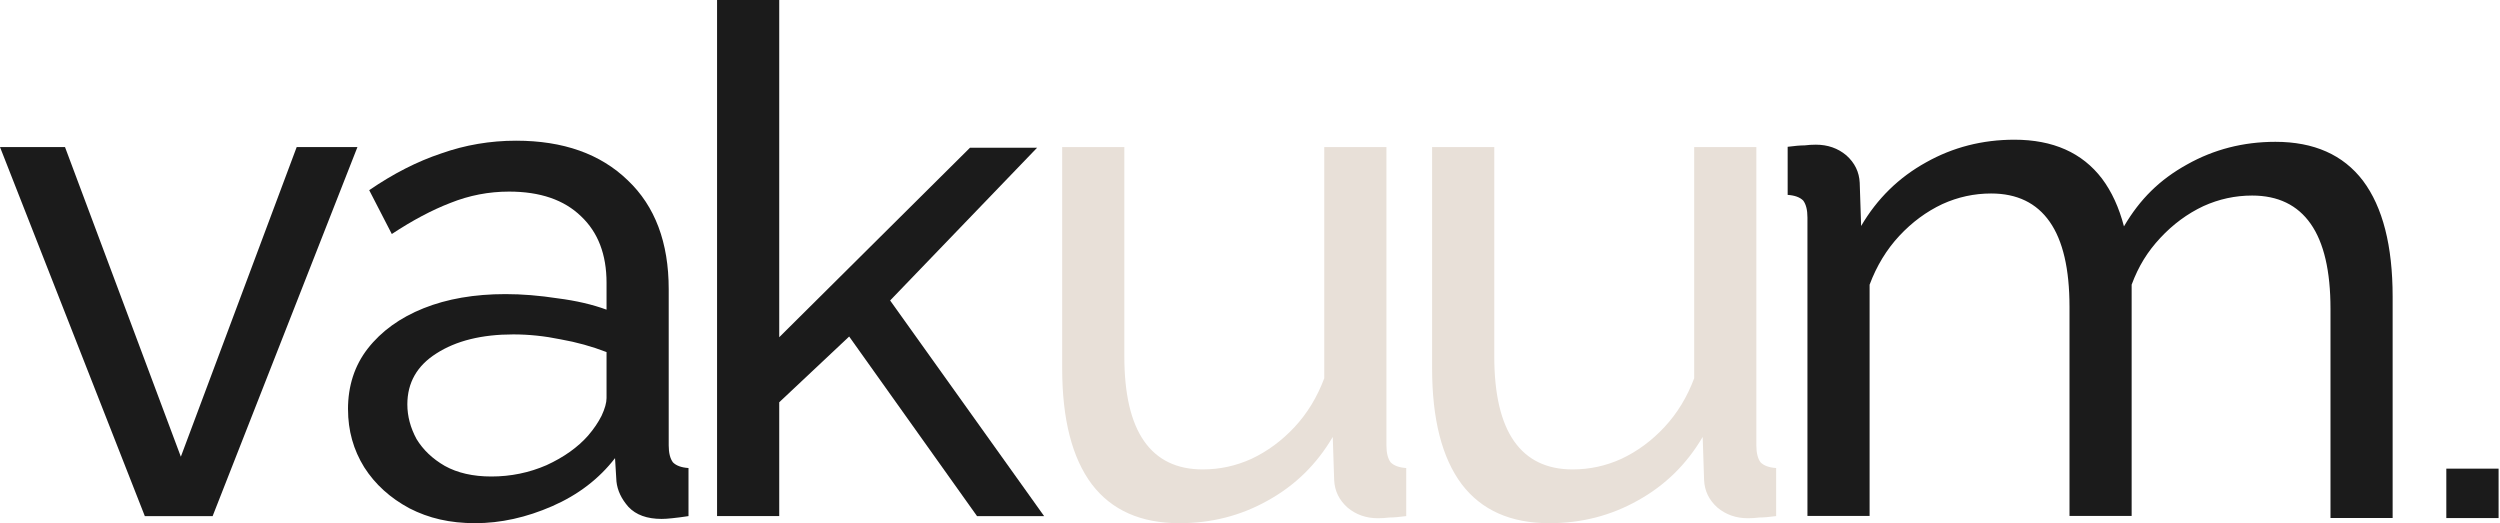
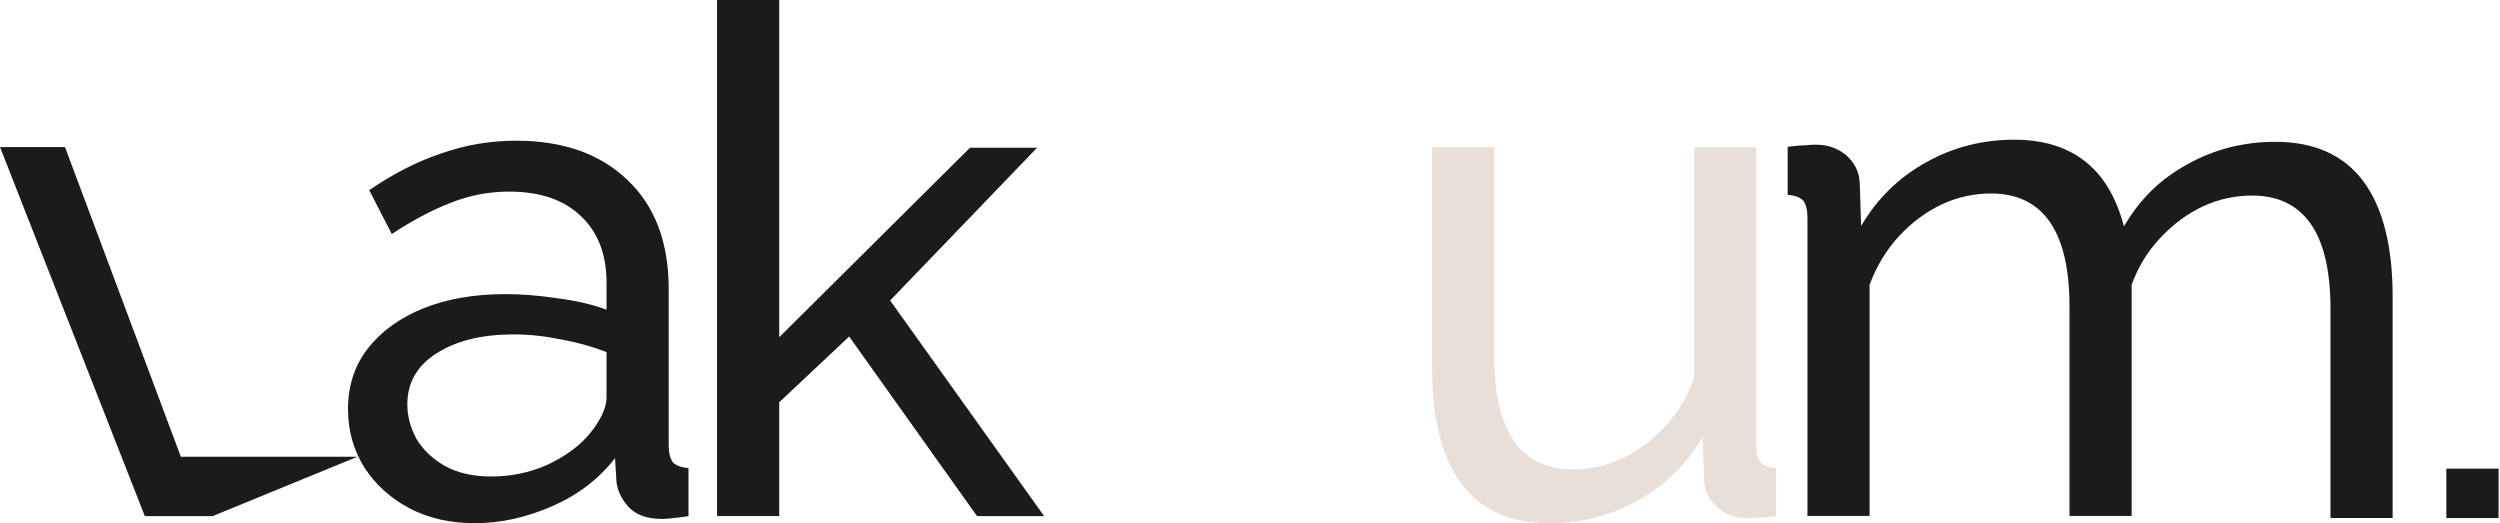
<svg xmlns="http://www.w3.org/2000/svg" width="1467" height="307" viewBox="0 0 1467 307" fill="none">
-   <path d="M84.98 302.85L0 86.29H38.14L106.12 268L174.1 86.29H209.75L124.77 302.85H84.98Z" fill="#1B1B1B" />
+   <path d="M84.98 302.85L0 86.29H38.14L106.12 268H209.75L124.77 302.85H84.98Z" fill="#1B1B1B" />
  <path d="M204.2 240.21C204.2 226.38 208.07 214.49 215.81 204.53C223.82 194.3 234.74 186.41 248.56 180.88C262.38 175.35 278.41 172.58 296.65 172.58C306.32 172.58 316.55 173.41 327.32 175.07C338.1 176.45 347.63 178.67 355.92 181.71V165.95C355.92 149.35 350.95 136.36 341 126.95C331.05 117.27 316.96 112.43 298.72 112.43C286.84 112.43 275.37 114.64 264.31 119.07C253.53 123.22 242.06 129.3 229.91 137.32L216.65 111.6C230.74 101.92 244.84 94.73 258.93 90.03C273.02 85.05 287.67 82.56 302.87 82.56C330.51 82.56 352.34 90.3 368.36 105.79C384.39 121 392.4 142.3 392.4 169.68V261.36C392.4 265.79 393.23 269.1 394.89 271.32C396.82 273.26 399.86 274.36 404.01 274.64V302.85C400.42 303.4 397.24 303.82 394.48 304.09C391.99 304.37 389.92 304.5 388.26 304.5C379.69 304.5 373.2 302.15 368.78 297.45C364.63 292.75 362.29 287.77 361.73 282.52L360.9 268.83C351.5 281 339.21 290.4 324.01 297.04C308.81 303.68 293.75 307 278.83 307C263.91 307 251.61 304.1 240.28 298.29C228.95 292.21 220.11 284.18 213.75 274.23C207.39 264 204.22 252.66 204.22 240.21H204.2ZM345.14 255.56C348.46 251.69 351.08 247.82 353.02 243.94C354.95 239.79 355.92 236.33 355.92 233.57V206.6C347.35 203.28 338.37 200.79 328.98 199.13C319.58 197.19 310.33 196.23 301.21 196.23C282.69 196.23 267.63 199.96 256.03 207.43C244.7 214.62 239.03 224.58 239.03 237.3C239.03 244.21 240.83 250.99 244.42 257.63C248.29 263.99 253.82 269.25 261 273.39C268.46 277.54 277.58 279.61 288.36 279.61C299.69 279.61 310.47 277.4 320.69 272.97C330.92 268.27 339.07 262.46 345.15 255.55L345.14 255.56Z" fill="#1B1B1B" />
  <path d="M573.32 302.85L498.29 197.47L457.25 236.05V302.84H420.77V0H457.25V197.89L569.17 86.71H608.55L522.33 176.32L612.69 302.85H573.31H573.32Z" fill="#1B1B1B" />
-   <path d="M623.28 216.15V86.29H659.76V209.09C659.76 231.22 663.63 247.81 671.37 258.87C679.11 269.93 690.58 275.46 705.78 275.46C715.73 275.46 725.26 273.39 734.38 269.24C743.78 264.81 752.2 258.59 759.67 250.57C767.13 242.55 772.93 233.01 777.08 221.95V86.29H813.56V261.36C813.56 265.79 814.39 269.1 816.05 271.32C817.98 273.26 821.02 274.36 825.17 274.64V302.85C821.02 303.4 817.71 303.68 815.22 303.68C813.01 303.96 810.8 304.1 808.59 304.1C801.68 304.1 795.74 302.03 790.77 297.88C785.8 293.46 783.17 288.06 782.89 281.7L782.06 256.39C772.66 272.43 759.95 284.88 743.92 293.73C728.17 302.58 710.9 307.01 692.1 307.01C669.44 307.01 652.31 299.4 640.7 284.19C629.09 268.7 623.29 246.02 623.29 216.15H623.28Z" fill="#E8E0D8" />
  <path d="M840.36 216.15V86.29H876.84V209.09C876.84 231.22 880.71 247.81 888.45 258.87C896.19 269.93 907.66 275.46 922.85 275.46C932.8 275.46 942.33 273.39 951.45 269.24C960.85 264.81 969.28 258.59 976.74 250.57C984.2 242.55 990.01 233.01 994.15 221.95V86.29H1030.63V261.36C1030.63 265.79 1031.46 269.1 1033.12 271.32C1035.05 273.26 1038.09 274.36 1042.24 274.64V302.85C1038.09 303.4 1034.78 303.68 1032.29 303.68C1030.08 303.96 1027.87 304.1 1025.66 304.1C1018.75 304.1 1012.81 302.03 1007.83 297.88C1002.86 293.46 1000.23 288.06 999.96 281.7L999.13 256.39C989.73 272.43 977.02 284.88 960.99 293.73C945.24 302.58 927.97 307.01 909.17 307.01C886.51 307.01 869.38 299.4 857.77 284.19C846.16 268.7 840.36 246.02 840.36 216.15Z" fill="#E8E0D8" />
  <path d="M1435.5 304V275H1466.17V304H1435.5Z" fill="#1B1B1B" />
  <path d="M1250.85 302.76H1214.38V179.93C1214.37 157.8 1210.51 141.2 1202.77 130.14C1195.03 119.07 1183.57 113.54 1168.37 113.54C1158.42 113.54 1148.89 115.61 1139.77 119.76C1130.37 124.19 1121.95 130.41 1114.49 138.43C1107.03 146.45 1101.22 156 1097.08 167.06V302.75H1060.61V127.64C1060.61 123.21 1059.78 119.89 1058.12 117.68C1056.18 115.74 1053.14 114.64 1049 114.36V86.14C1053.14 85.59 1056.46 85.31 1058.95 85.31C1061.16 85.03 1063.37 84.9 1065.58 84.9C1072.49 84.9 1078.43 86.97 1083.4 91.12C1088.37 95.55 1091 100.94 1091.28 107.3L1092.11 132.61C1101.5 116.57 1114.21 104.12 1130.24 95.26C1145.99 86.41 1163.26 81.98 1182.05 81.98C1204.7 81.98 1221.84 89.59 1233.44 104.8C1239.14 112.41 1243.44 121.76 1246.34 132.84C1255.74 116.8 1267.36 105.36 1283.39 96.5C1299.14 87.65 1316.41 83.22 1335.2 83.22C1357.86 83.22 1374.99 90.83 1386.59 106.04C1398.2 121.53 1404 144.22 1404 174.09V303.97H1367.53V181.14C1367.53 159.01 1363.66 142.41 1355.92 131.35C1348.18 120.29 1336.72 114.75 1321.52 114.75C1311.57 114.75 1302.04 116.83 1292.92 120.97C1283.53 125.4 1275.1 131.62 1267.64 139.64C1260.18 147.66 1254.99 155.96 1250.85 167.03V302.76Z" fill="#1B1B1B" />
</svg>